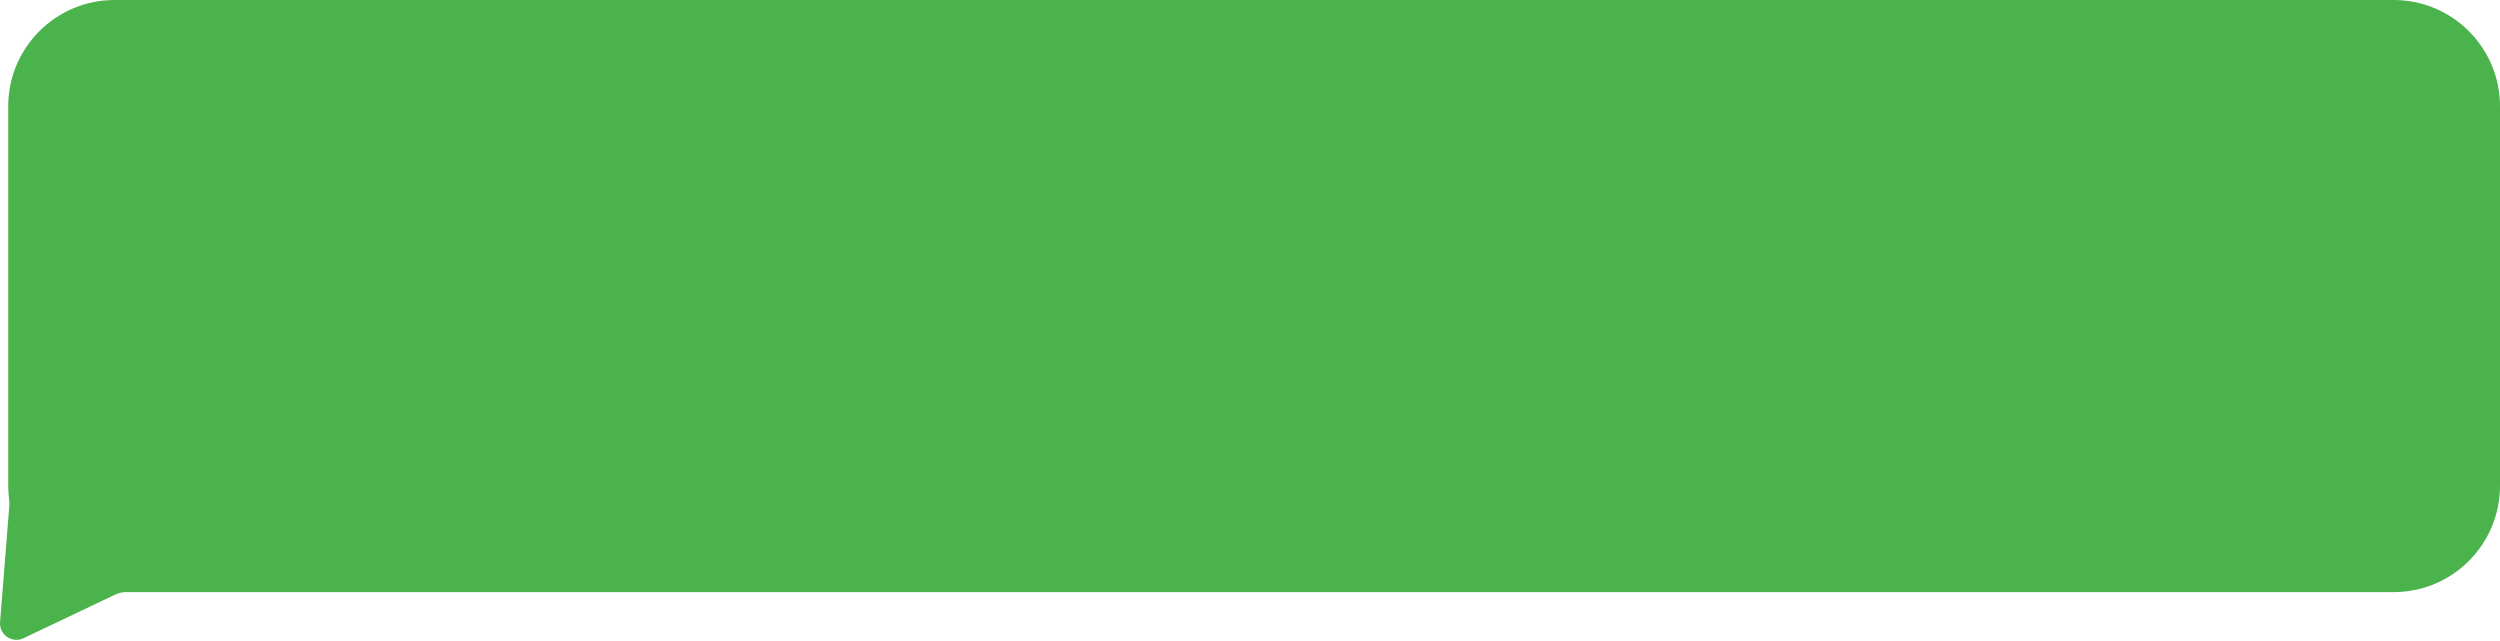
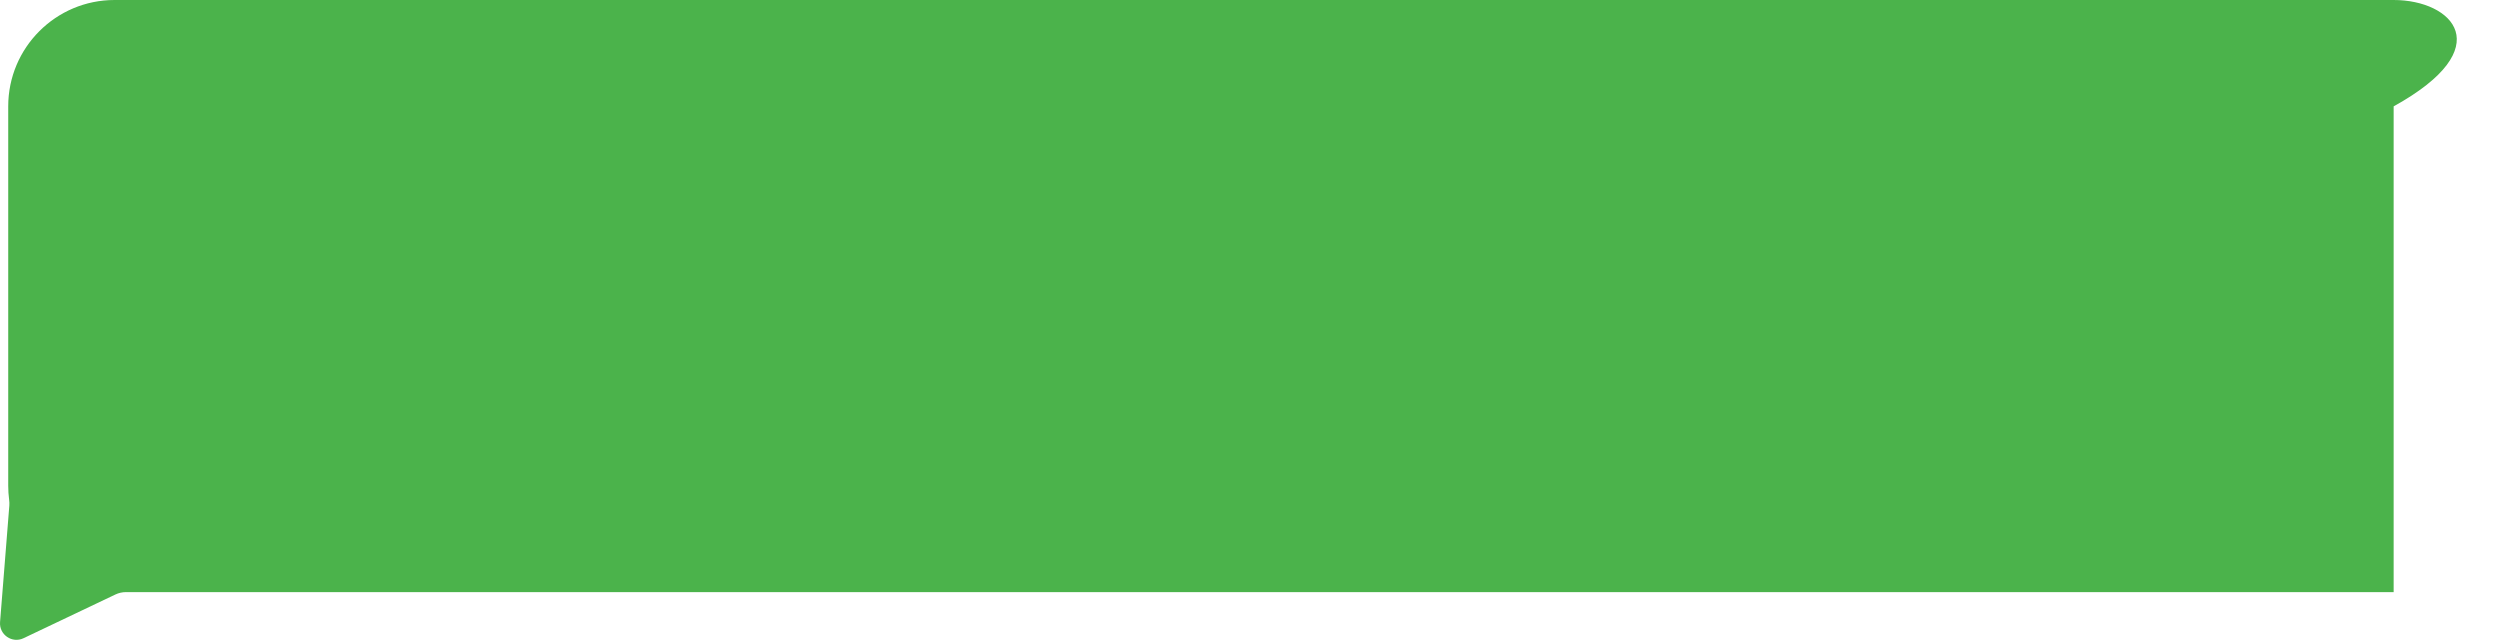
<svg xmlns="http://www.w3.org/2000/svg" width="304" height="78" viewBox="0 0 304 78" fill="none">
-   <path fill-rule="evenodd" clip-rule="evenodd" d="M13.933 0C6.79 0 1 5.79 1 12.933V59.067C1 59.644 1.038 60.213 1.111 60.771C1.142 61.007 1.153 61.246 1.135 61.484L0.007 75.642C-0.116 77.177 1.469 78.269 2.86 77.607L14.033 72.291C14.436 72.099 14.876 72 15.322 72H291.067C298.21 72 304 66.21 304 59.067V12.933C304 5.79 298.21 0 291.067 0H13.933Z" fill="#4BB34B" />
+   <path fill-rule="evenodd" clip-rule="evenodd" d="M13.933 0C6.79 0 1 5.79 1 12.933V59.067C1 59.644 1.038 60.213 1.111 60.771C1.142 61.007 1.153 61.246 1.135 61.484L0.007 75.642C-0.116 77.177 1.469 78.269 2.86 77.607L14.033 72.291C14.436 72.099 14.876 72 15.322 72H291.067V12.933C304 5.79 298.21 0 291.067 0H13.933Z" fill="#4BB34B" />
</svg>